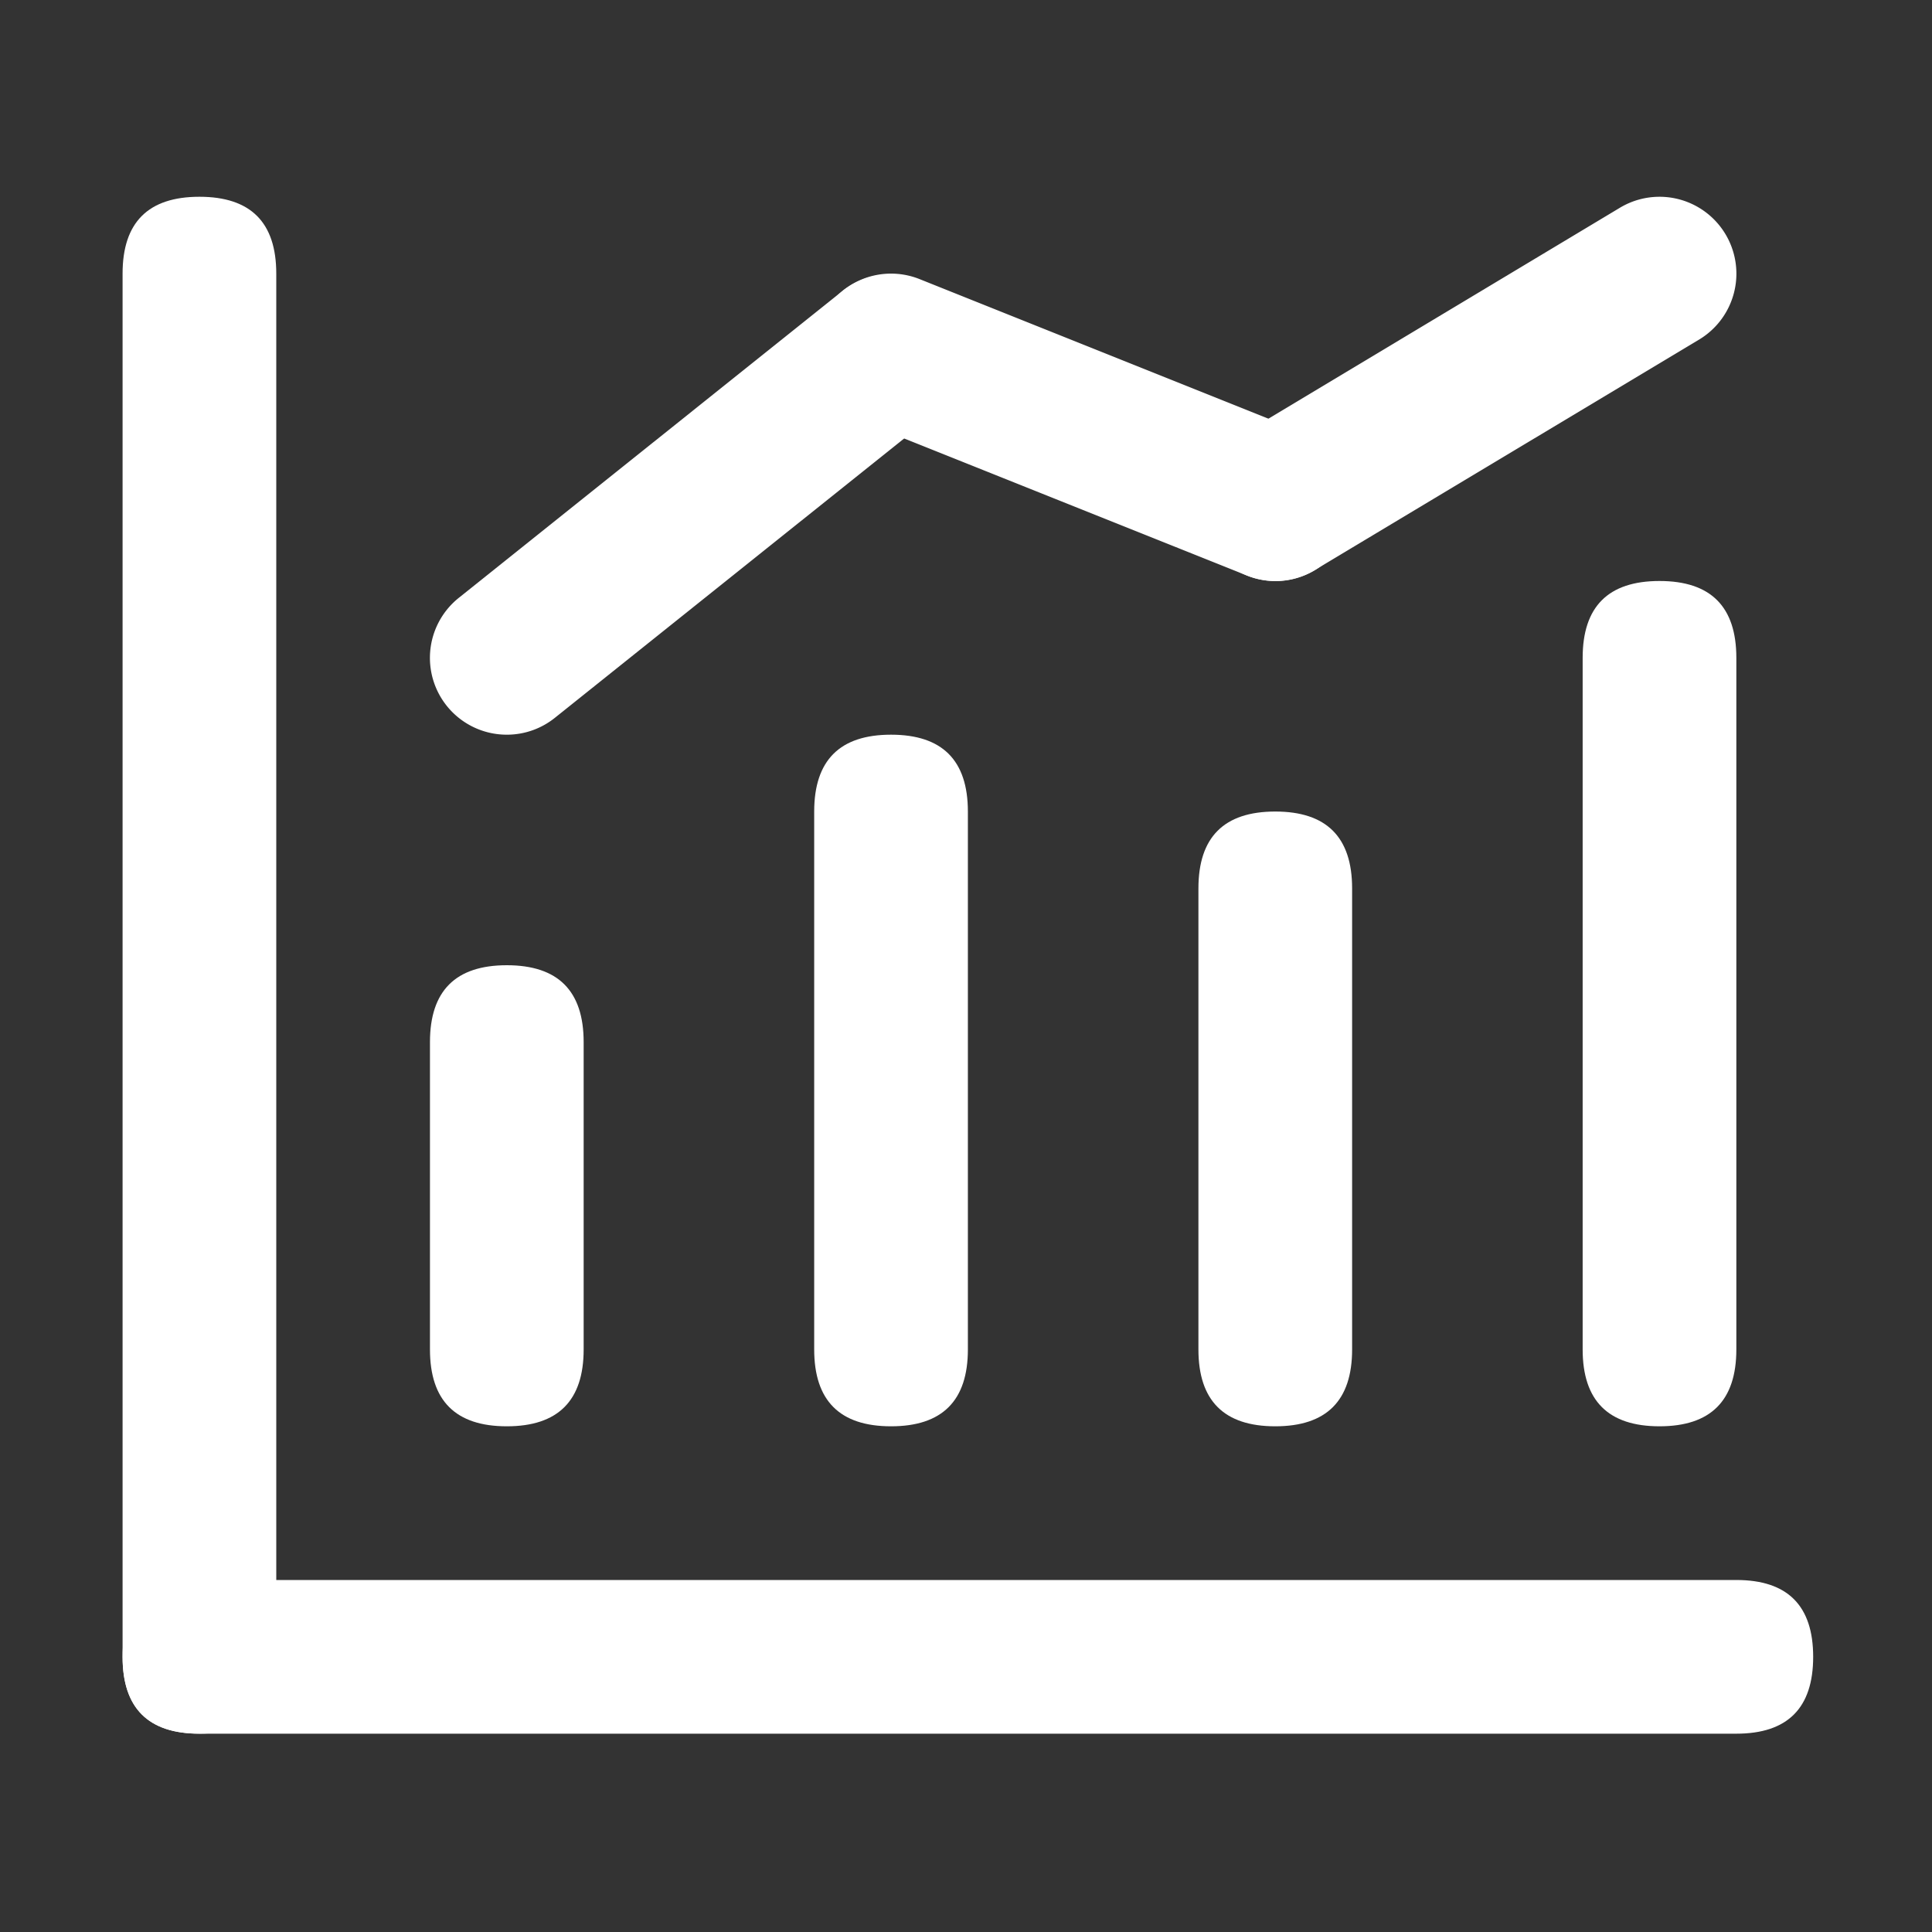
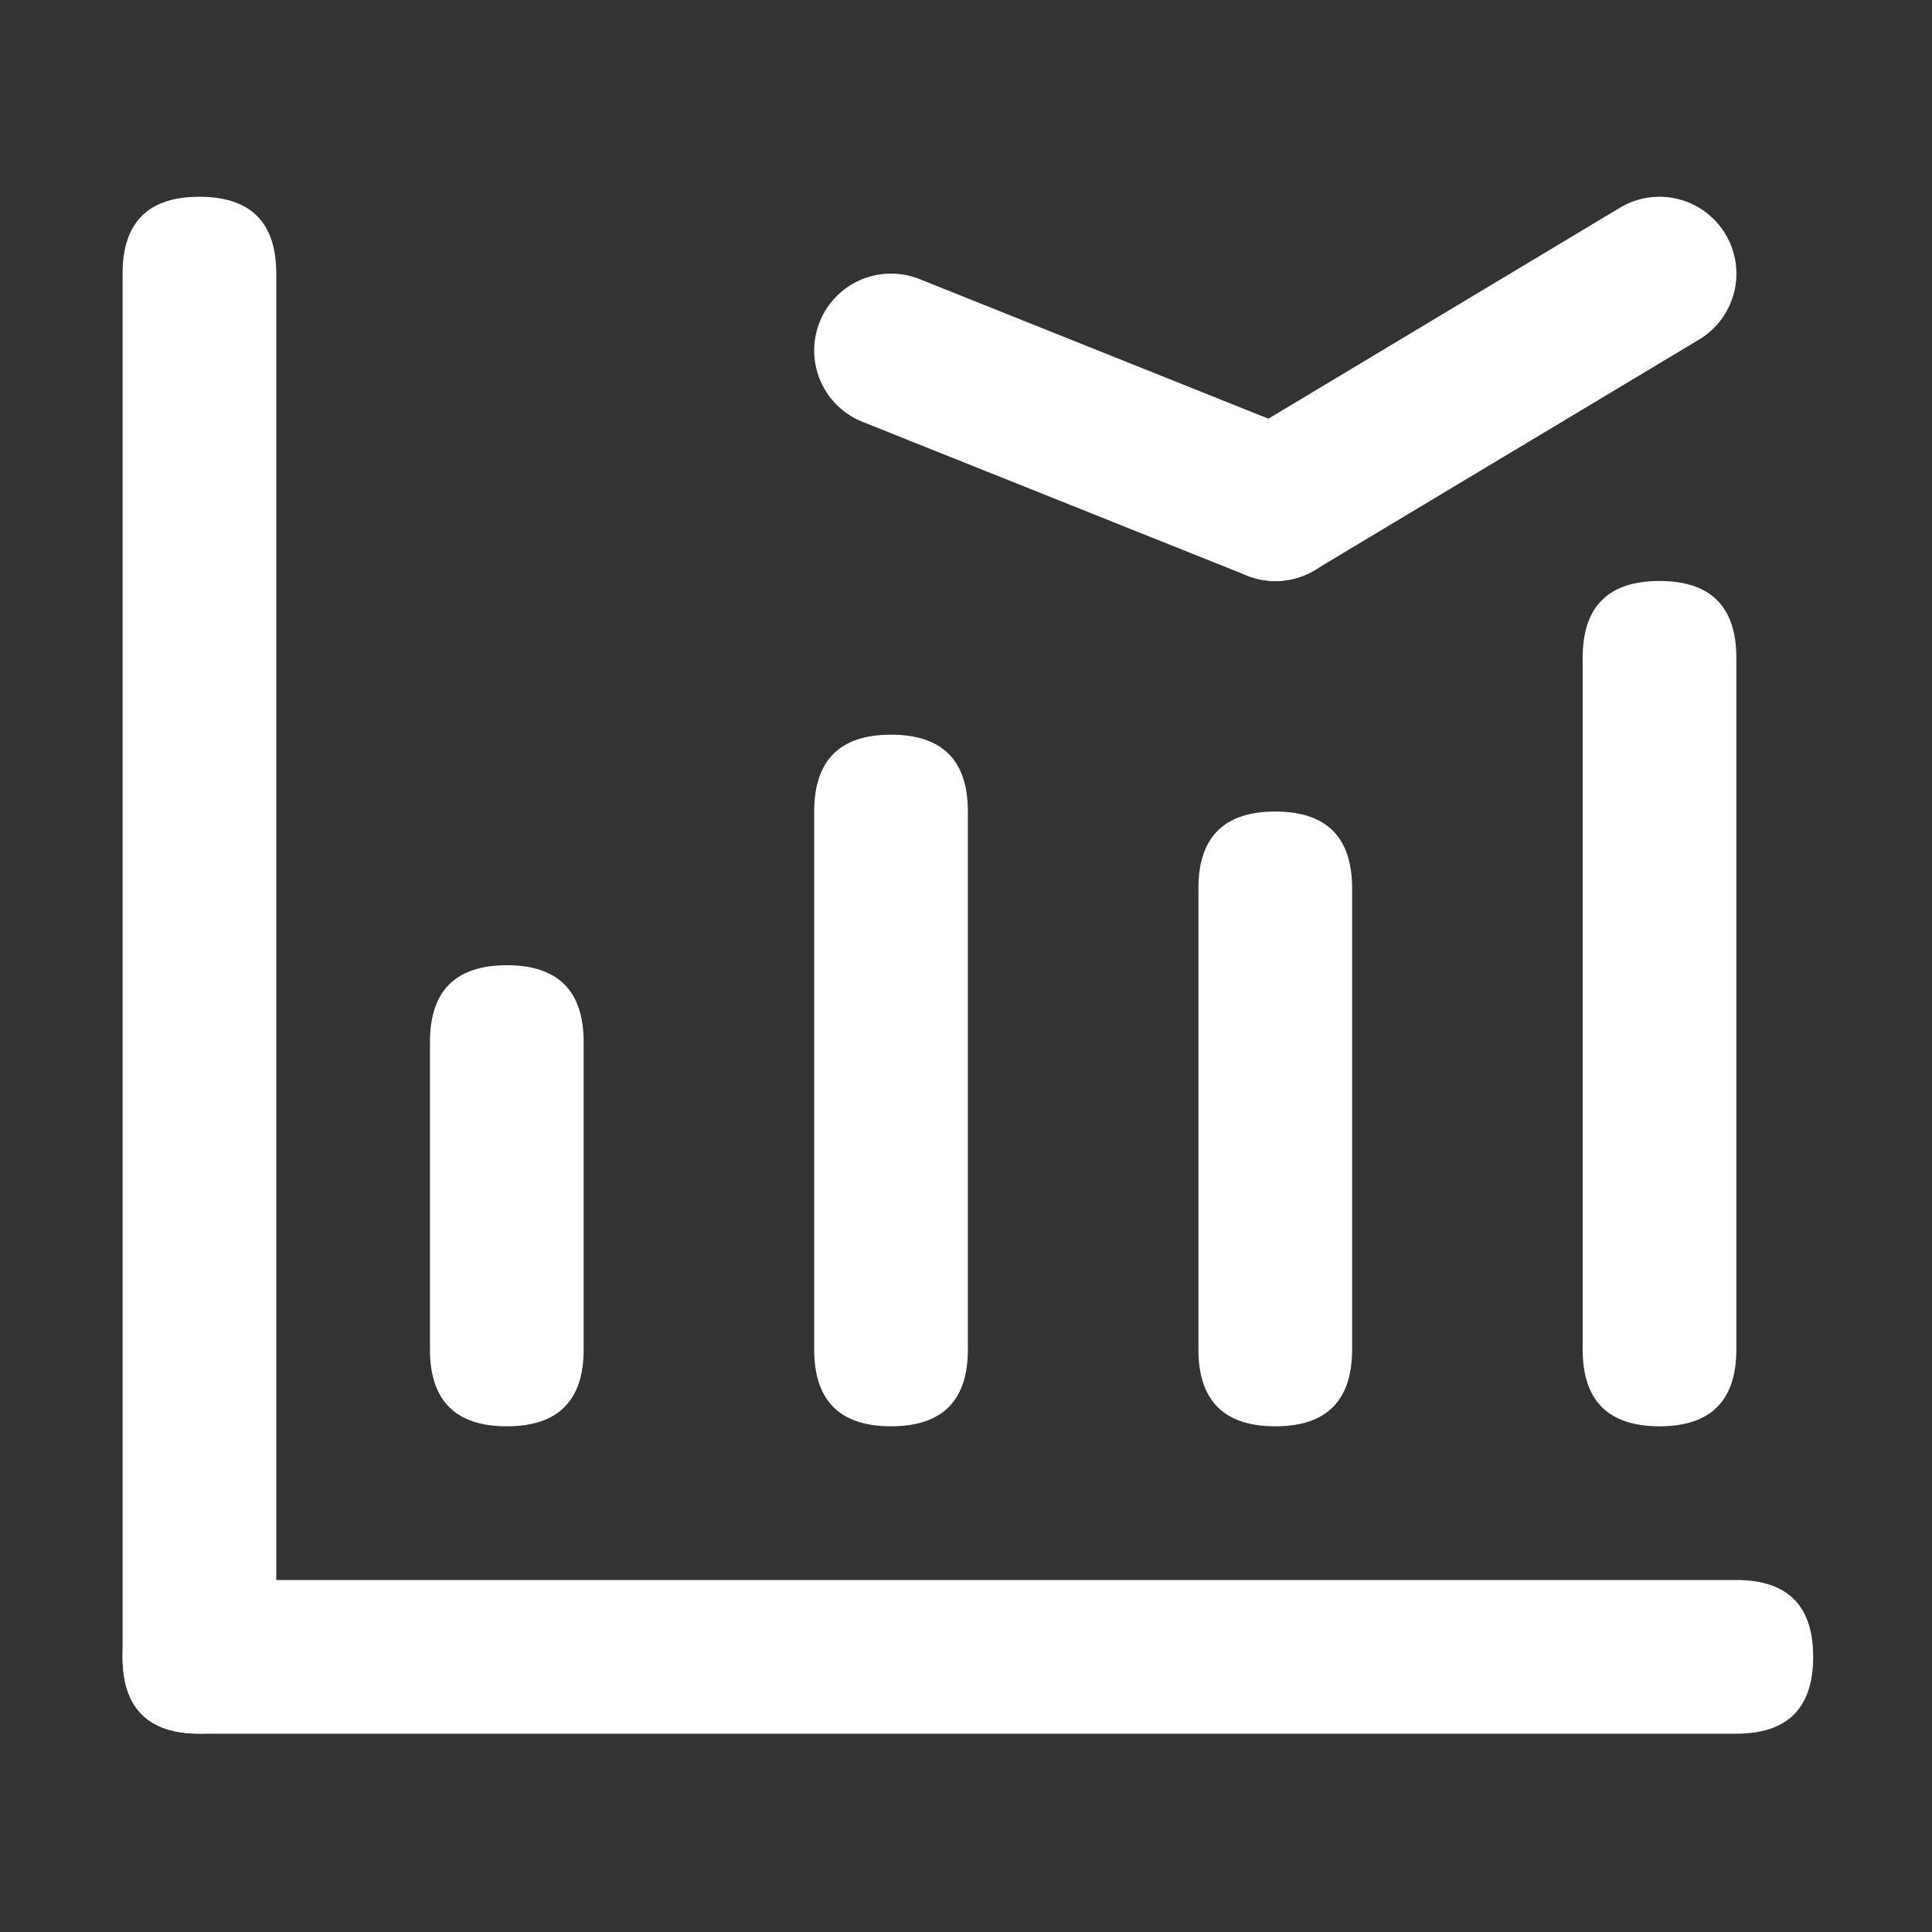
<svg xmlns="http://www.w3.org/2000/svg" t="1720575133149" class="icon" viewBox="0 0 1024 1024" version="1.1" p-id="13400" width="128" height="128">
  <rect x="0" y="0" width="1024" height="1024" fill="#333333" stroke="none" />
  <path d="M64.97 104.29m40.73 0l0 0q40.73 0 40.73 40.73l0 733.13q0 40.73-40.73 40.73l0 0q-40.73 0-40.73-40.73l0-733.13q0-40.73 40.73-40.73Z" fill="#ffffff" p-id="13401" />
  <path d="M64.97 837.43m40.73 0l814.59 0q40.73 0 40.73 40.73l0 0q0 40.73-40.73 40.73l-814.59 0q-40.73 0-40.73-40.73l0 0q0-40.73 40.73-40.73Z" fill="#ffffff" p-id="13402" />
  <path d="M227.89 511.59m40.73 0l0 0q40.73 0 40.73 40.73l0 162.92q0 40.73-40.73 40.73l0 0q-40.73 0-40.73-40.73l0-162.92q0-40.73 40.73-40.73Z" fill="#ffffff" p-id="13403" />
  <path d="M431.54 389.4m40.73 0l0 0q40.73 0 40.73 40.73l0 285.11q0 40.73-40.73 40.73l0 0q-40.73 0-40.73-40.73l0-285.11q0-40.73 40.73-40.73Z" fill="#ffffff" p-id="13404" />
  <path d="M635.19 430.13m40.73 0l0 0q40.73 0 40.73 40.73l0 244.38q0 40.73-40.73 40.73l0 0q-40.73 0-40.73-40.73l0-244.38q0-40.73 40.73-40.73Z" fill="#ffffff" p-id="13405" />
  <path d="M838.84 307.94m40.73 0l0 0q40.73 0 40.73 40.73l0 366.57q0 40.73-40.73 40.73l0 0q-40.73 0-40.73-40.73l0-366.57q0-40.73 40.73-40.73Z" fill="#ffffff" p-id="13406" />
-   <path d="M268.66 389.4a40.72 40.72 0 0 1-25.49-72.53L446.81 154a40.74 40.74 0 0 1 50.92 63.6L294.08 380.47a40.6 40.6 0 0 1-25.42 8.93z" fill="#ffffff" p-id="13407" />
  <path d="M675.92 308a40.79 40.79 0 0 1-15.12-3l-203.64-81.42a40.73 40.73 0 1 1 30.23-75.65L691 229.39A40.74 40.74 0 0 1 675.92 308z" fill="#ffffff" p-id="13408" />
  <path d="M676 307.94a40.73 40.73 0 0 1-21-75.65L858.61 110.1a40.73 40.73 0 0 1 41.92 69.9L696.88 302.14a40.63 40.63 0 0 1-20.88 5.8z" fill="#ffffff" p-id="13409" />
</svg>